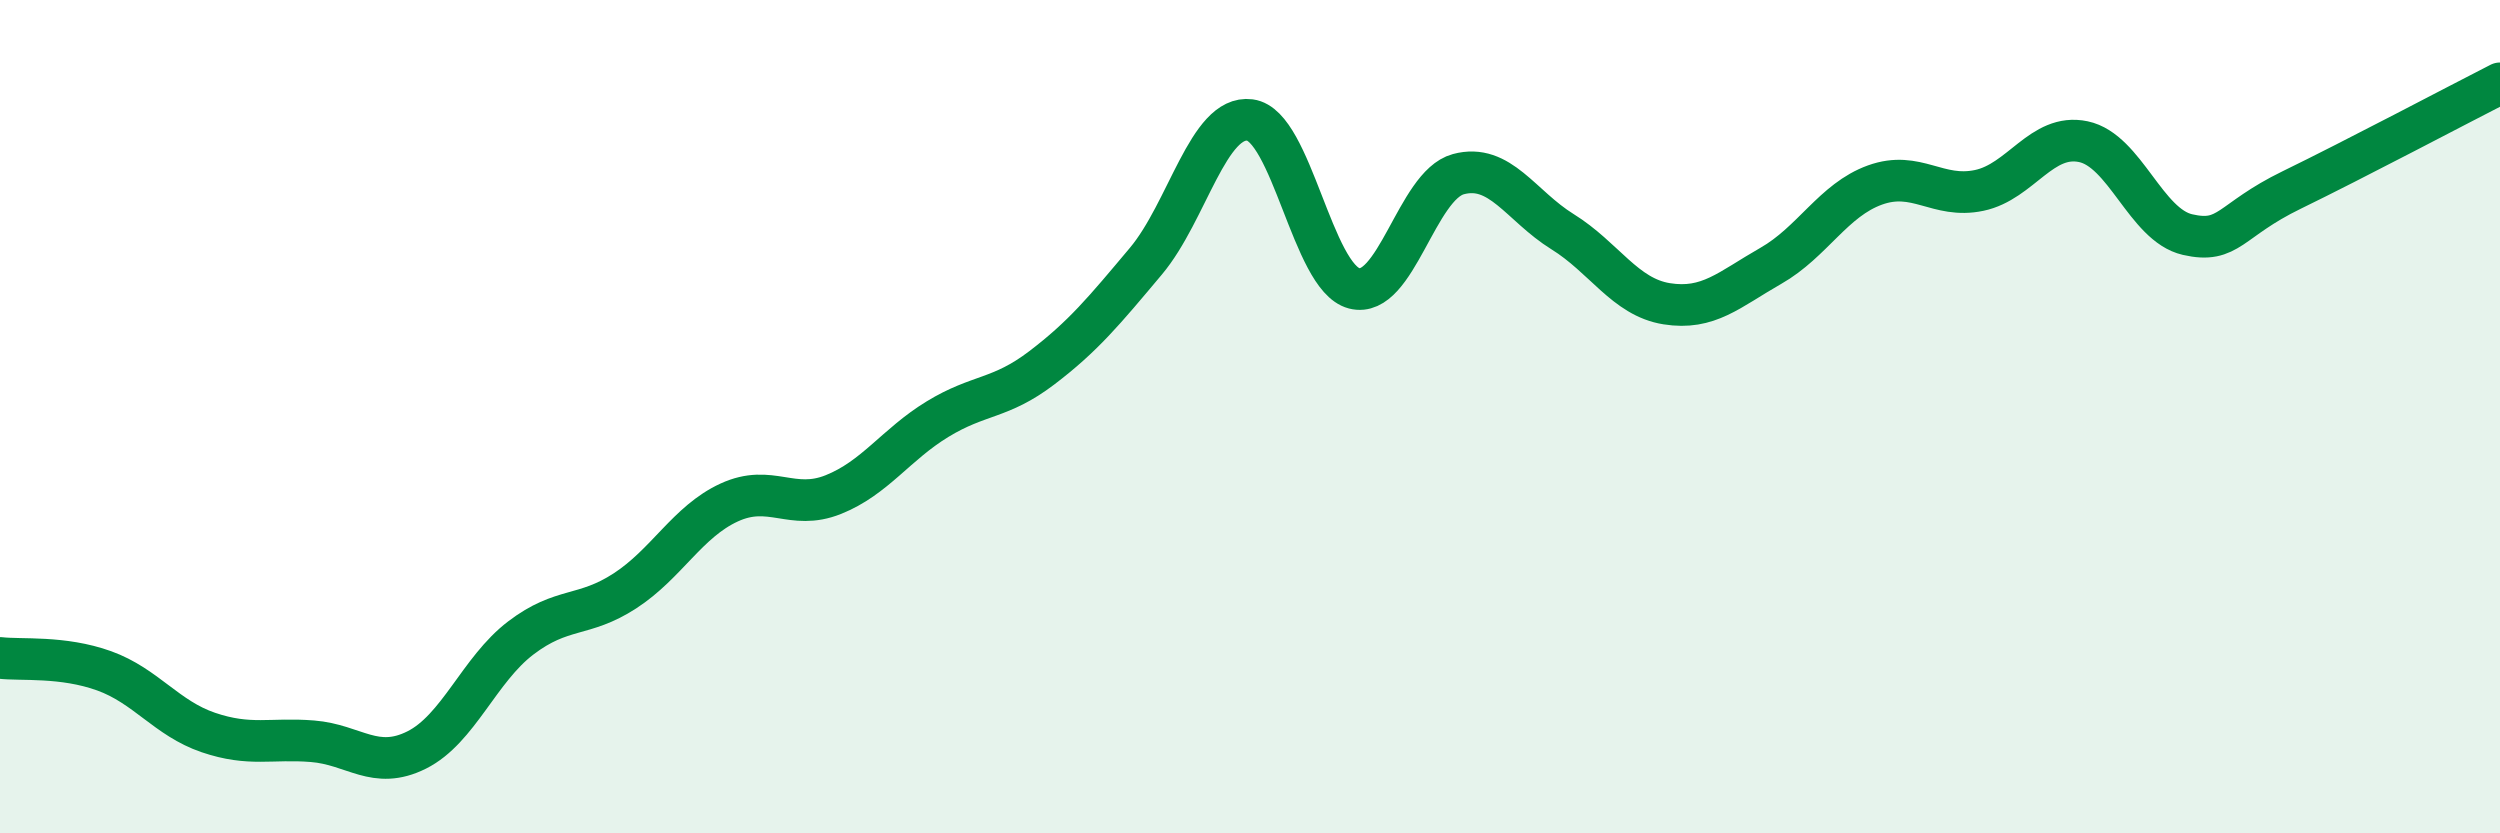
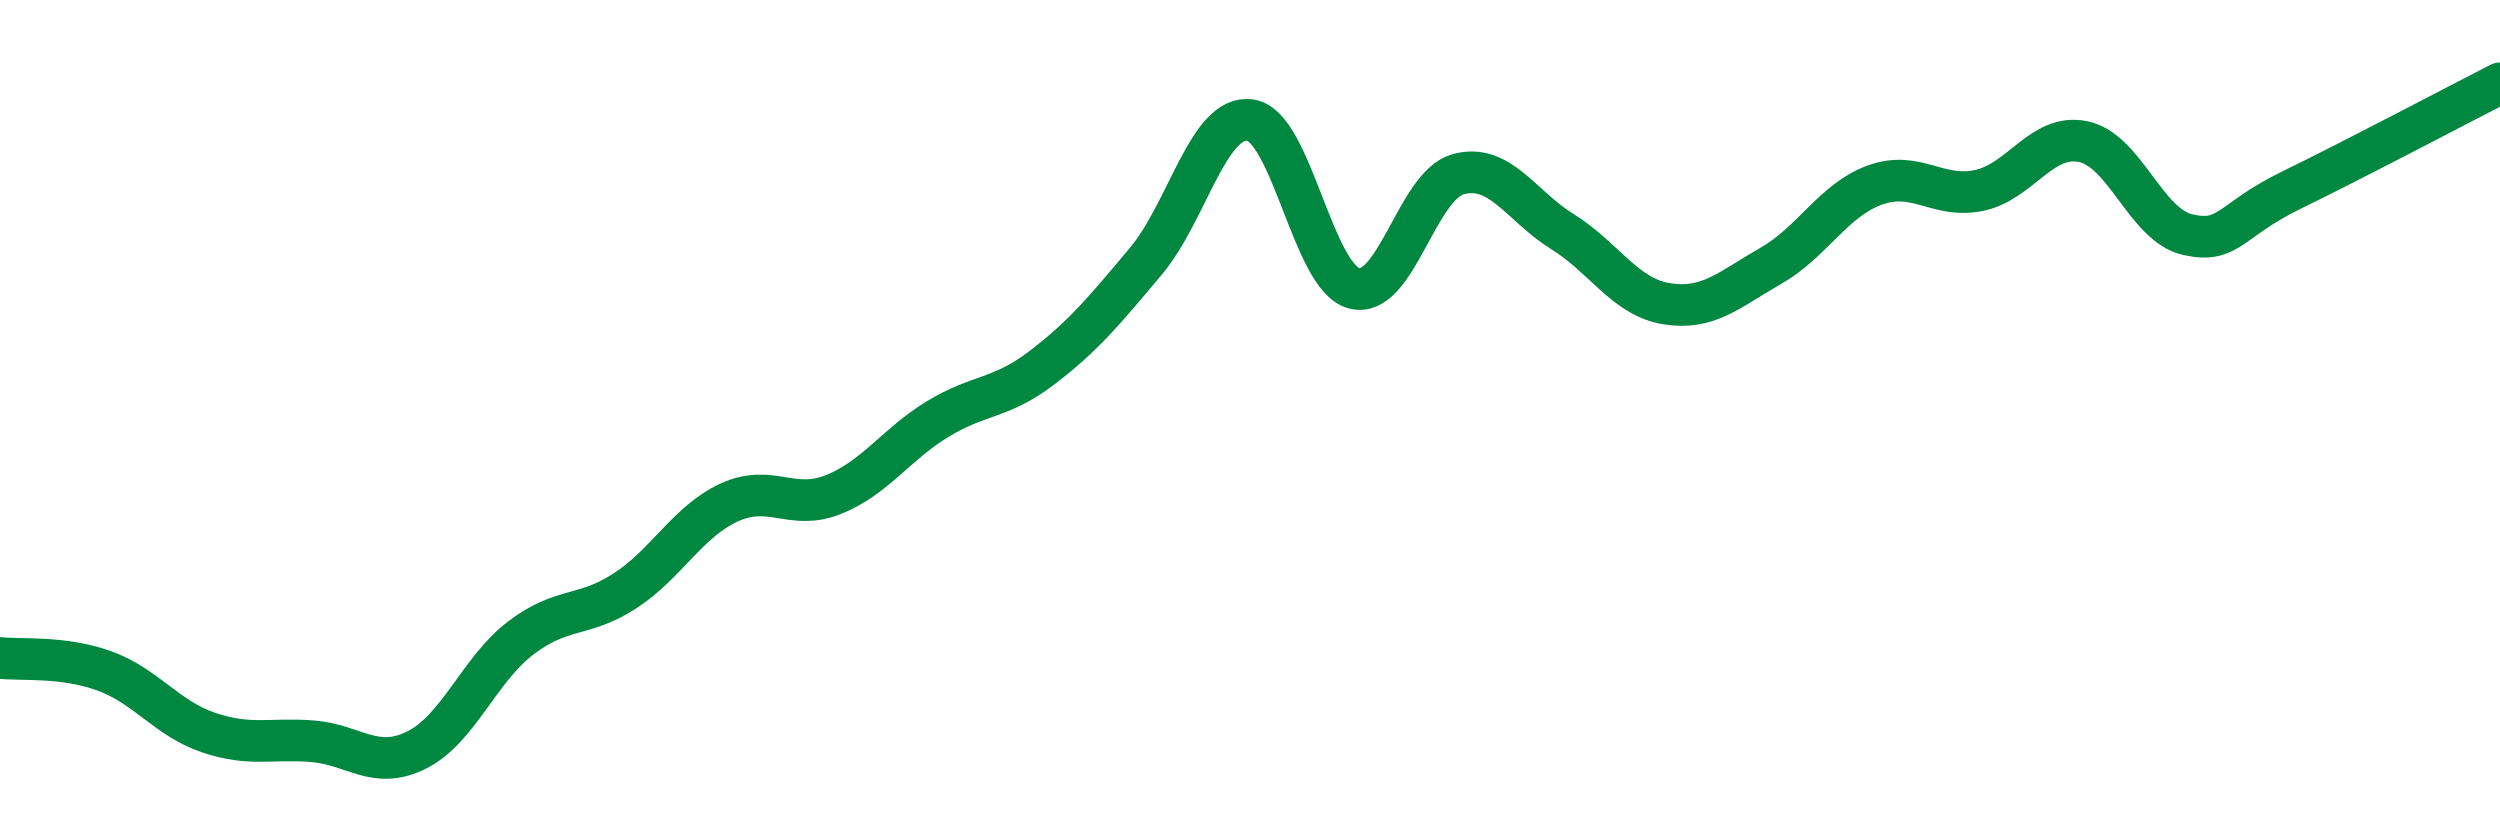
<svg xmlns="http://www.w3.org/2000/svg" width="60" height="20" viewBox="0 0 60 20">
-   <path d="M 0,15.79 C 0.5,15.85 1.5,15.74 2.5,16.1 C 3.5,16.46 4,17.24 5,17.58 C 6,17.92 6.5,17.71 7.5,17.79 C 8.5,17.87 9,18.5 10,18 C 11,17.5 11.5,16.07 12.5,15.31 C 13.5,14.55 14,14.83 15,14.18 C 16,13.53 16.5,12.52 17.5,12.06 C 18.5,11.6 19,12.27 20,11.87 C 21,11.47 21.5,10.67 22.5,10.06 C 23.5,9.45 24,9.59 25,8.83 C 26,8.07 26.5,7.46 27.5,6.27 C 28.5,5.08 29,2.75 30,2.88 C 31,3.01 31.5,6.66 32.5,6.92 C 33.5,7.18 34,4.45 35,4.18 C 36,3.91 36.5,4.94 37.5,5.56 C 38.5,6.18 39,7.13 40,7.29 C 41,7.45 41.5,6.95 42.5,6.38 C 43.5,5.81 44,4.8 45,4.44 C 46,4.08 46.5,4.78 47.5,4.57 C 48.5,4.36 49,3.19 50,3.4 C 51,3.61 51.5,5.4 52.5,5.63 C 53.5,5.86 53.5,5.29 55,4.56 C 56.5,3.83 59,2.51 60,2L60 20L0 20Z" fill="#008740" opacity="0.1" stroke-linecap="round" stroke-linejoin="round" />
  <path d="M 0,15.79 C 0.5,15.85 1.5,15.74 2.5,16.1 C 3.5,16.46 4,17.24 5,17.58 C 6,17.92 6.5,17.71 7.5,17.79 C 8.5,17.87 9,18.5 10,18 C 11,17.5 11.5,16.07 12.5,15.31 C 13.5,14.55 14,14.83 15,14.18 C 16,13.53 16.5,12.52 17.5,12.06 C 18.5,11.6 19,12.27 20,11.87 C 21,11.47 21.5,10.67 22.5,10.06 C 23.5,9.45 24,9.59 25,8.83 C 26,8.07 26.5,7.46 27.5,6.27 C 28.5,5.08 29,2.75 30,2.88 C 31,3.01 31.5,6.66 32.5,6.92 C 33.5,7.18 34,4.45 35,4.18 C 36,3.91 36.5,4.94 37.5,5.56 C 38.5,6.18 39,7.13 40,7.29 C 41,7.45 41.5,6.95 42.5,6.38 C 43.5,5.81 44,4.8 45,4.44 C 46,4.08 46.5,4.78 47.5,4.57 C 48.5,4.36 49,3.19 50,3.4 C 51,3.61 51.5,5.4 52.5,5.63 C 53.5,5.86 53.5,5.29 55,4.56 C 56.5,3.83 59,2.51 60,2" stroke="#008740" stroke-width="1" fill="none" stroke-linecap="round" stroke-linejoin="round" />
</svg>